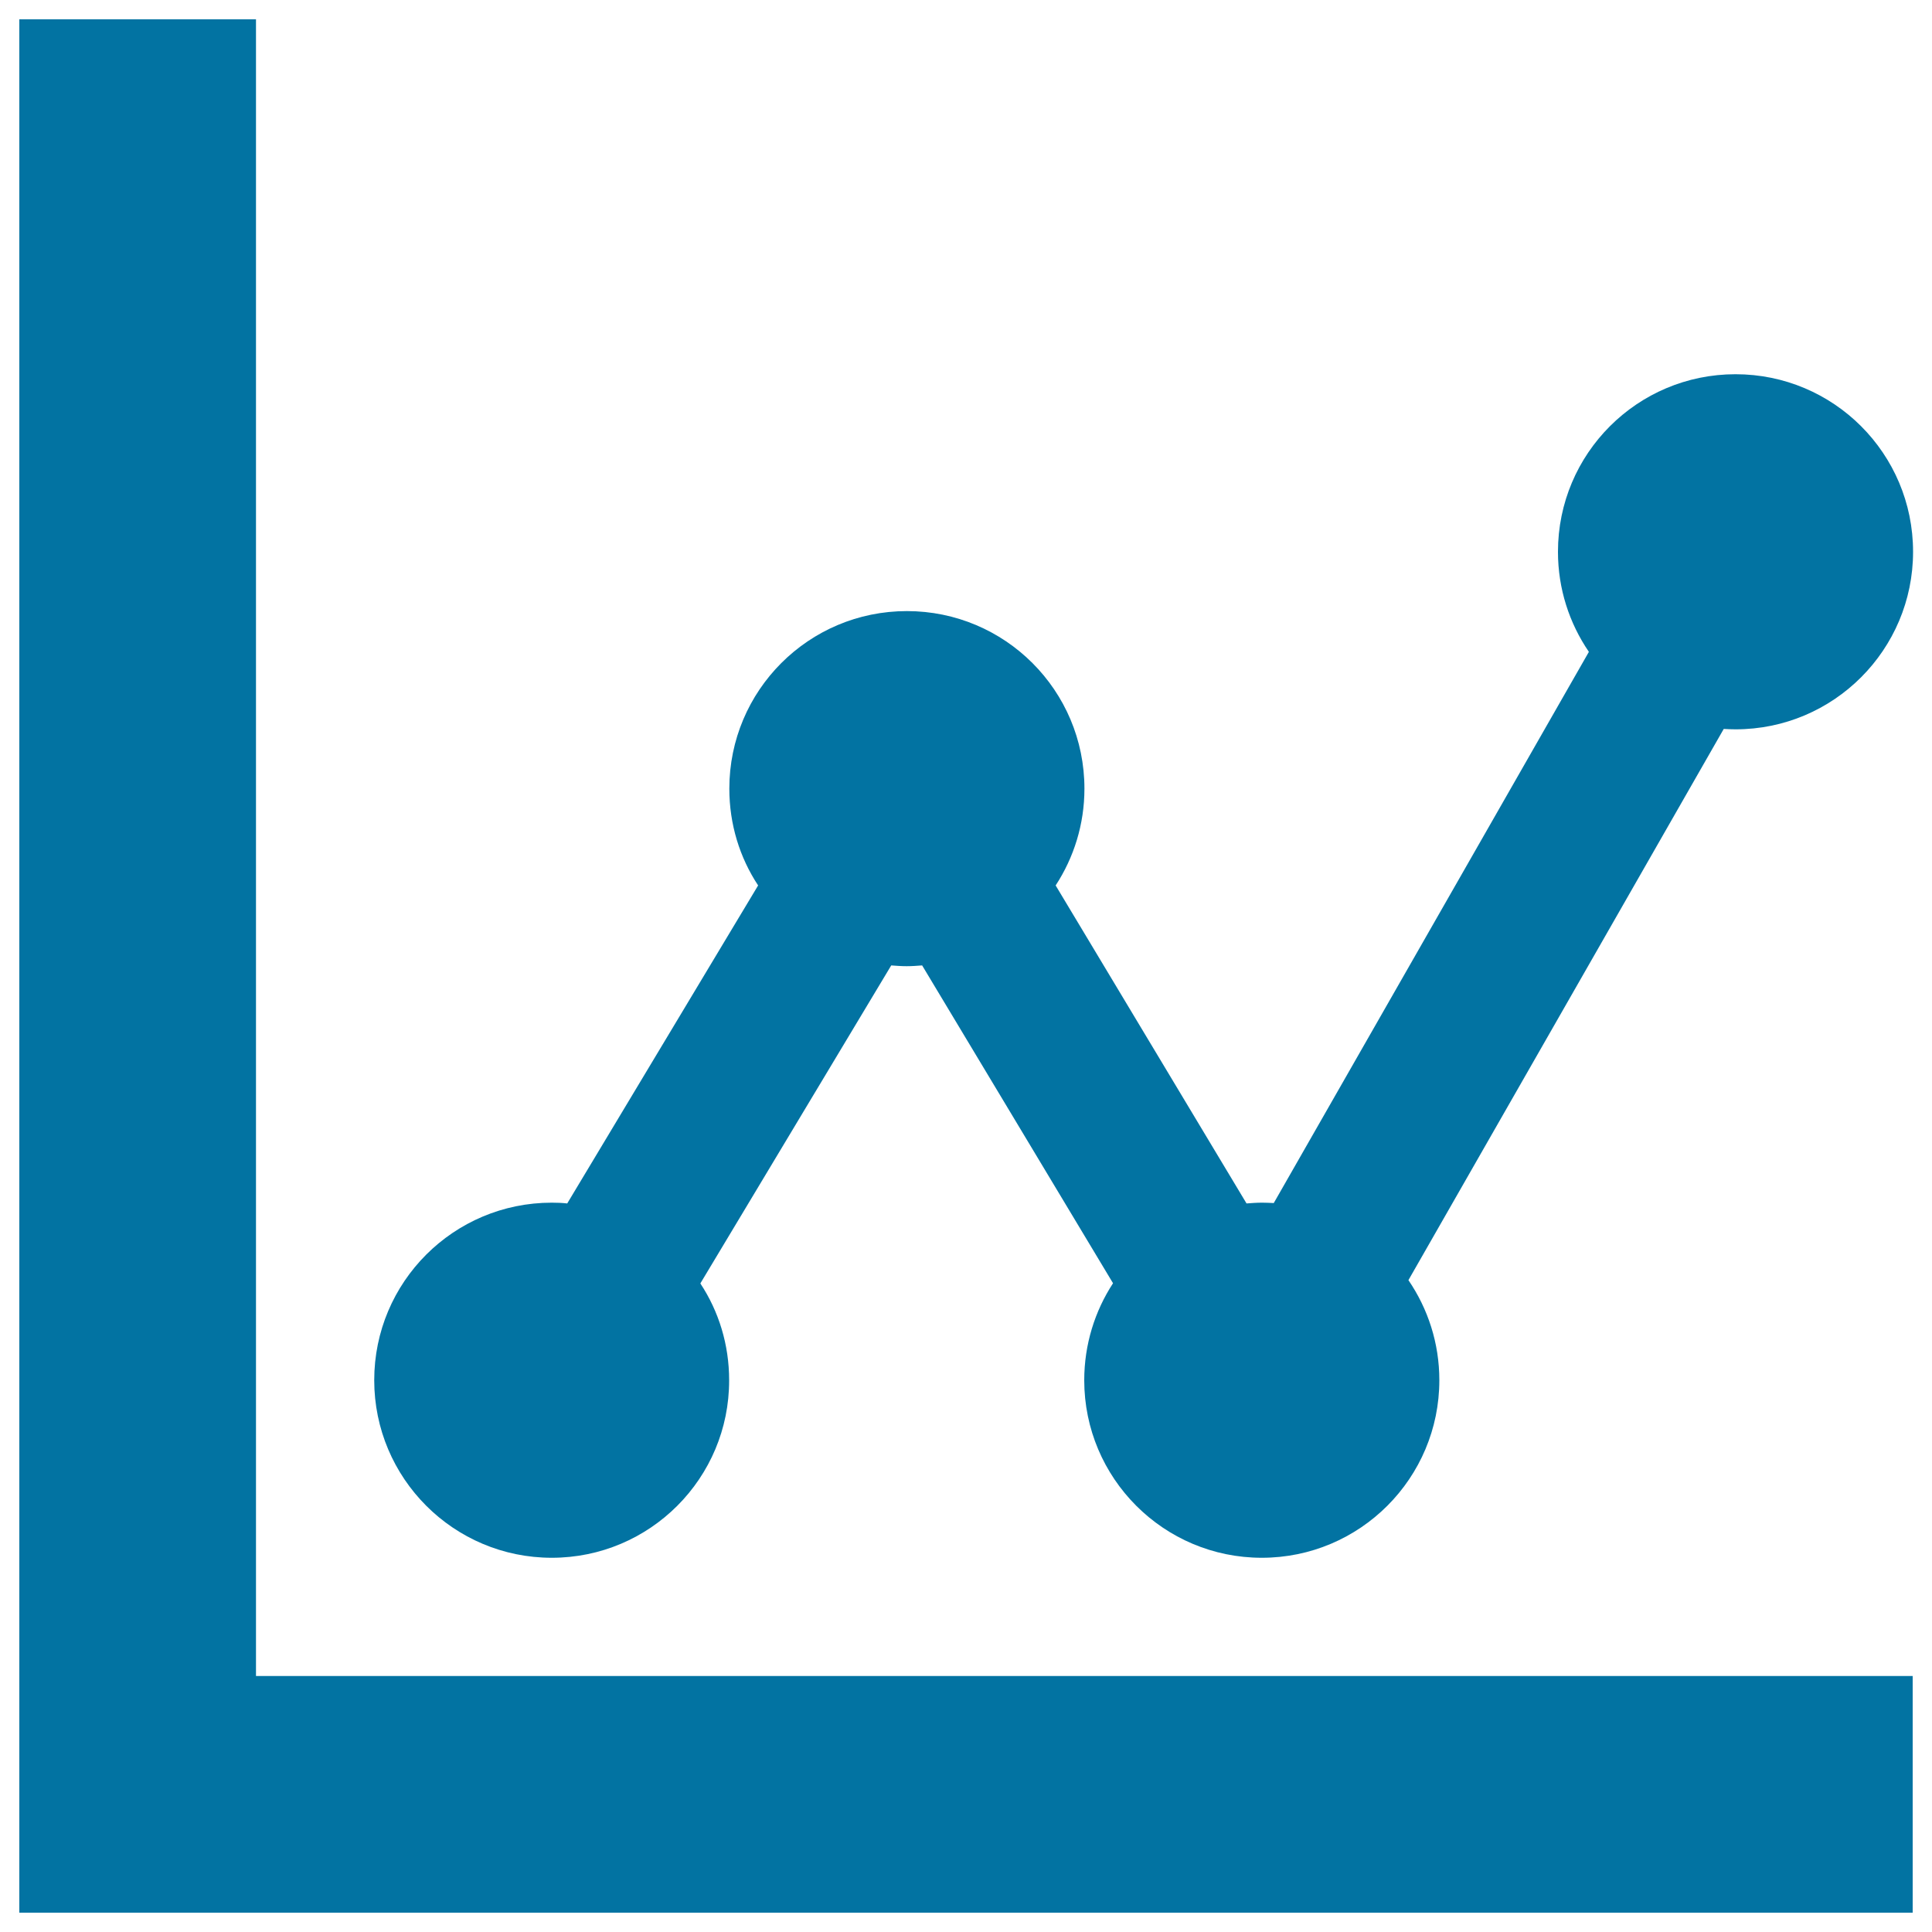
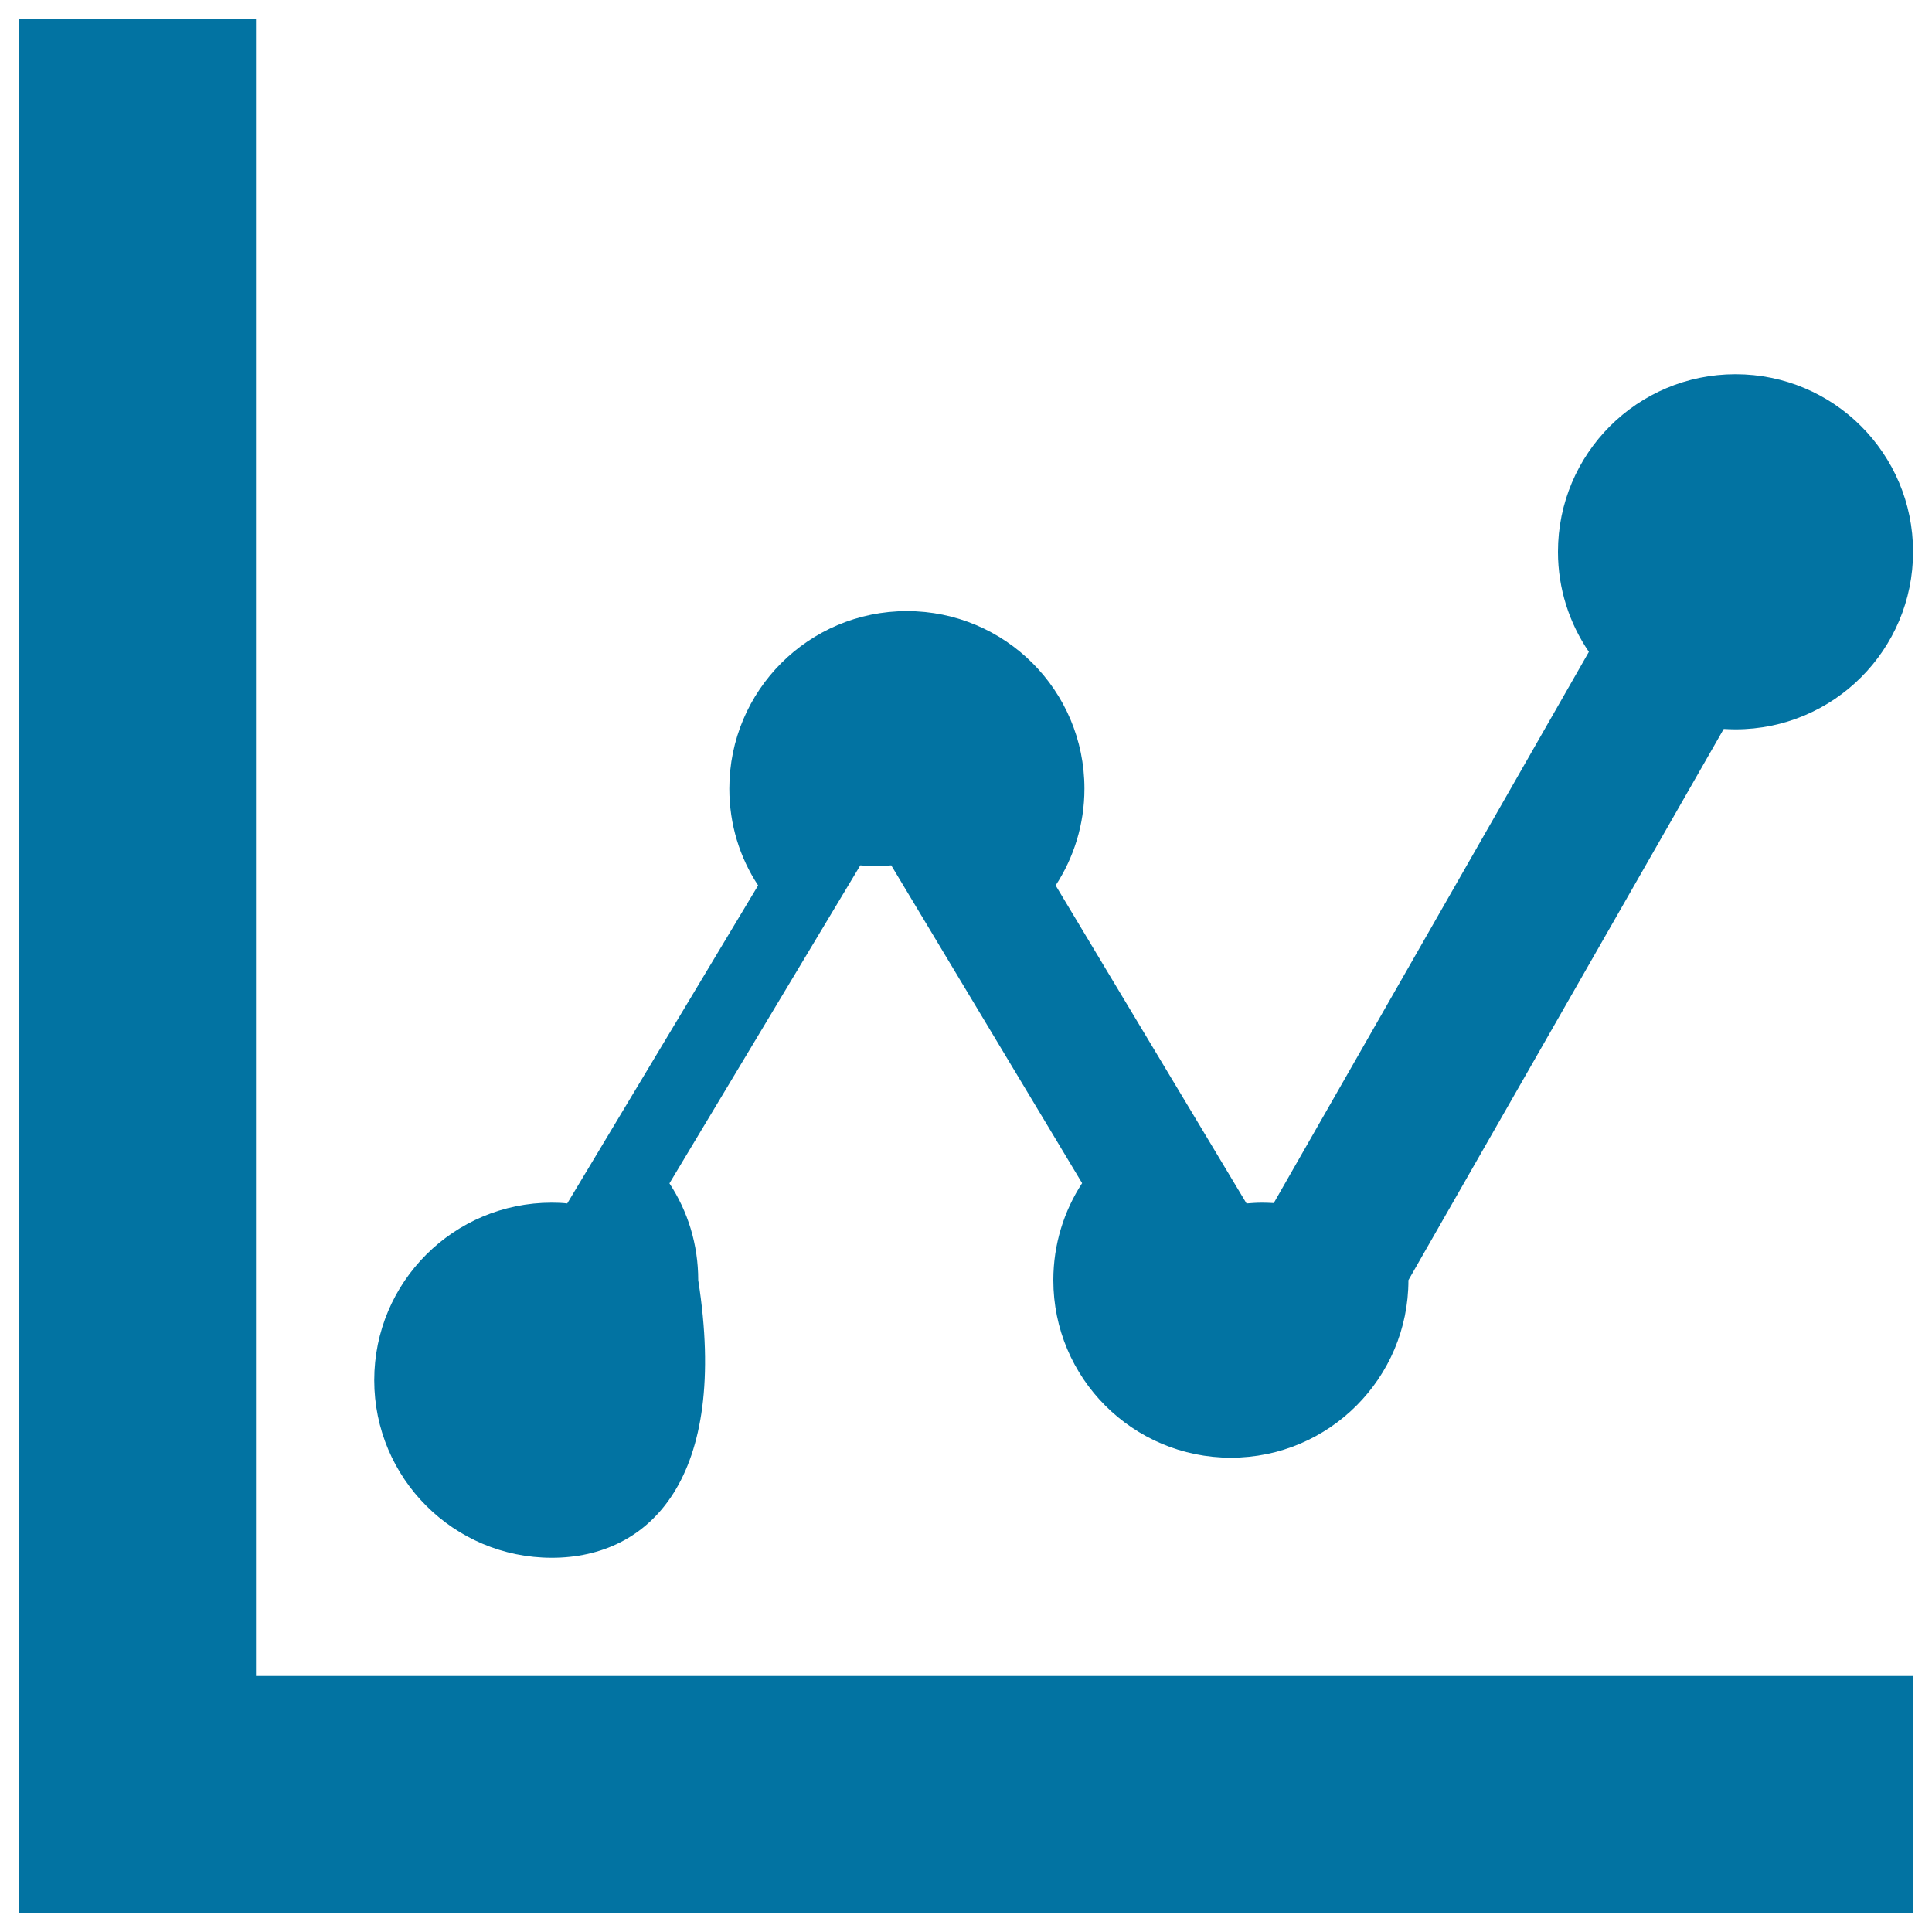
<svg xmlns="http://www.w3.org/2000/svg" viewBox="0 0 1000 1000" style="fill:#0273a2">
  <title>Flow SVG icon</title>
-   <path d="M132.5,867.5H990V990H10V10h122.5V867.5z M285.6,806.3c-50.8,0-91.9-41.2-91.9-91.9c0-50.8,41.1-91.9,91.9-91.9c2.7,0,5.4,0.1,8,0.4l98.8-164.6c-9.5-14.4-14.9-31.6-14.9-50.1c0-50.8,41.1-91.9,91.9-91.9c50.8,0,91.9,41.1,91.9,91.9c0,18.5-5.5,35.7-14.9,50.1l98.8,164.6c2.6-0.2,5.3-0.4,8-0.4c2.1,0,4.1,0.1,6.1,0.2l163.1-285.3c-10.1-14.8-16-32.6-16-51.8c0-50.8,41.1-91.9,91.9-91.9c50.8,0,91.9,41.1,91.9,91.9c0,50.7-41.1,91.9-91.9,91.9c-2.1,0-4.1-0.1-6.1-0.2L729,662.6c10.1,14.8,16,32.6,16,51.8c0,50.7-41.1,91.9-91.9,91.9s-91.9-41.2-91.9-91.9c0-18.5,5.5-35.8,14.9-50.2l-98.8-164.5c-2.6,0.2-5.3,0.4-8,0.4c-2.7,0-5.4-0.2-8-0.4l-98.8,164.6c9.5,14.4,14.9,31.6,14.9,50.1C377.5,765.1,336.4,806.3,285.6,806.3z" />
+   <path d="M132.5,867.5H990V990H10V10h122.5V867.5z M285.6,806.3c-50.8,0-91.9-41.2-91.9-91.9c0-50.8,41.1-91.9,91.9-91.9c2.7,0,5.4,0.1,8,0.4l98.8-164.6c-9.5-14.4-14.9-31.6-14.9-50.1c0-50.8,41.1-91.9,91.9-91.9c50.8,0,91.9,41.1,91.9,91.9c0,18.5-5.5,35.7-14.9,50.1l98.8,164.6c2.6-0.2,5.3-0.4,8-0.4c2.1,0,4.1,0.1,6.1,0.2l163.1-285.3c-10.1-14.8-16-32.6-16-51.8c0-50.8,41.1-91.9,91.9-91.9c50.8,0,91.9,41.1,91.9,91.9c0,50.7-41.1,91.9-91.9,91.9c-2.1,0-4.1-0.1-6.1-0.2L729,662.6c0,50.7-41.1,91.9-91.9,91.9s-91.9-41.2-91.9-91.9c0-18.5,5.5-35.8,14.9-50.2l-98.8-164.5c-2.6,0.2-5.3,0.4-8,0.4c-2.7,0-5.4-0.2-8-0.4l-98.8,164.6c9.5,14.4,14.9,31.6,14.9,50.1C377.5,765.1,336.4,806.3,285.6,806.3z" />
</svg>